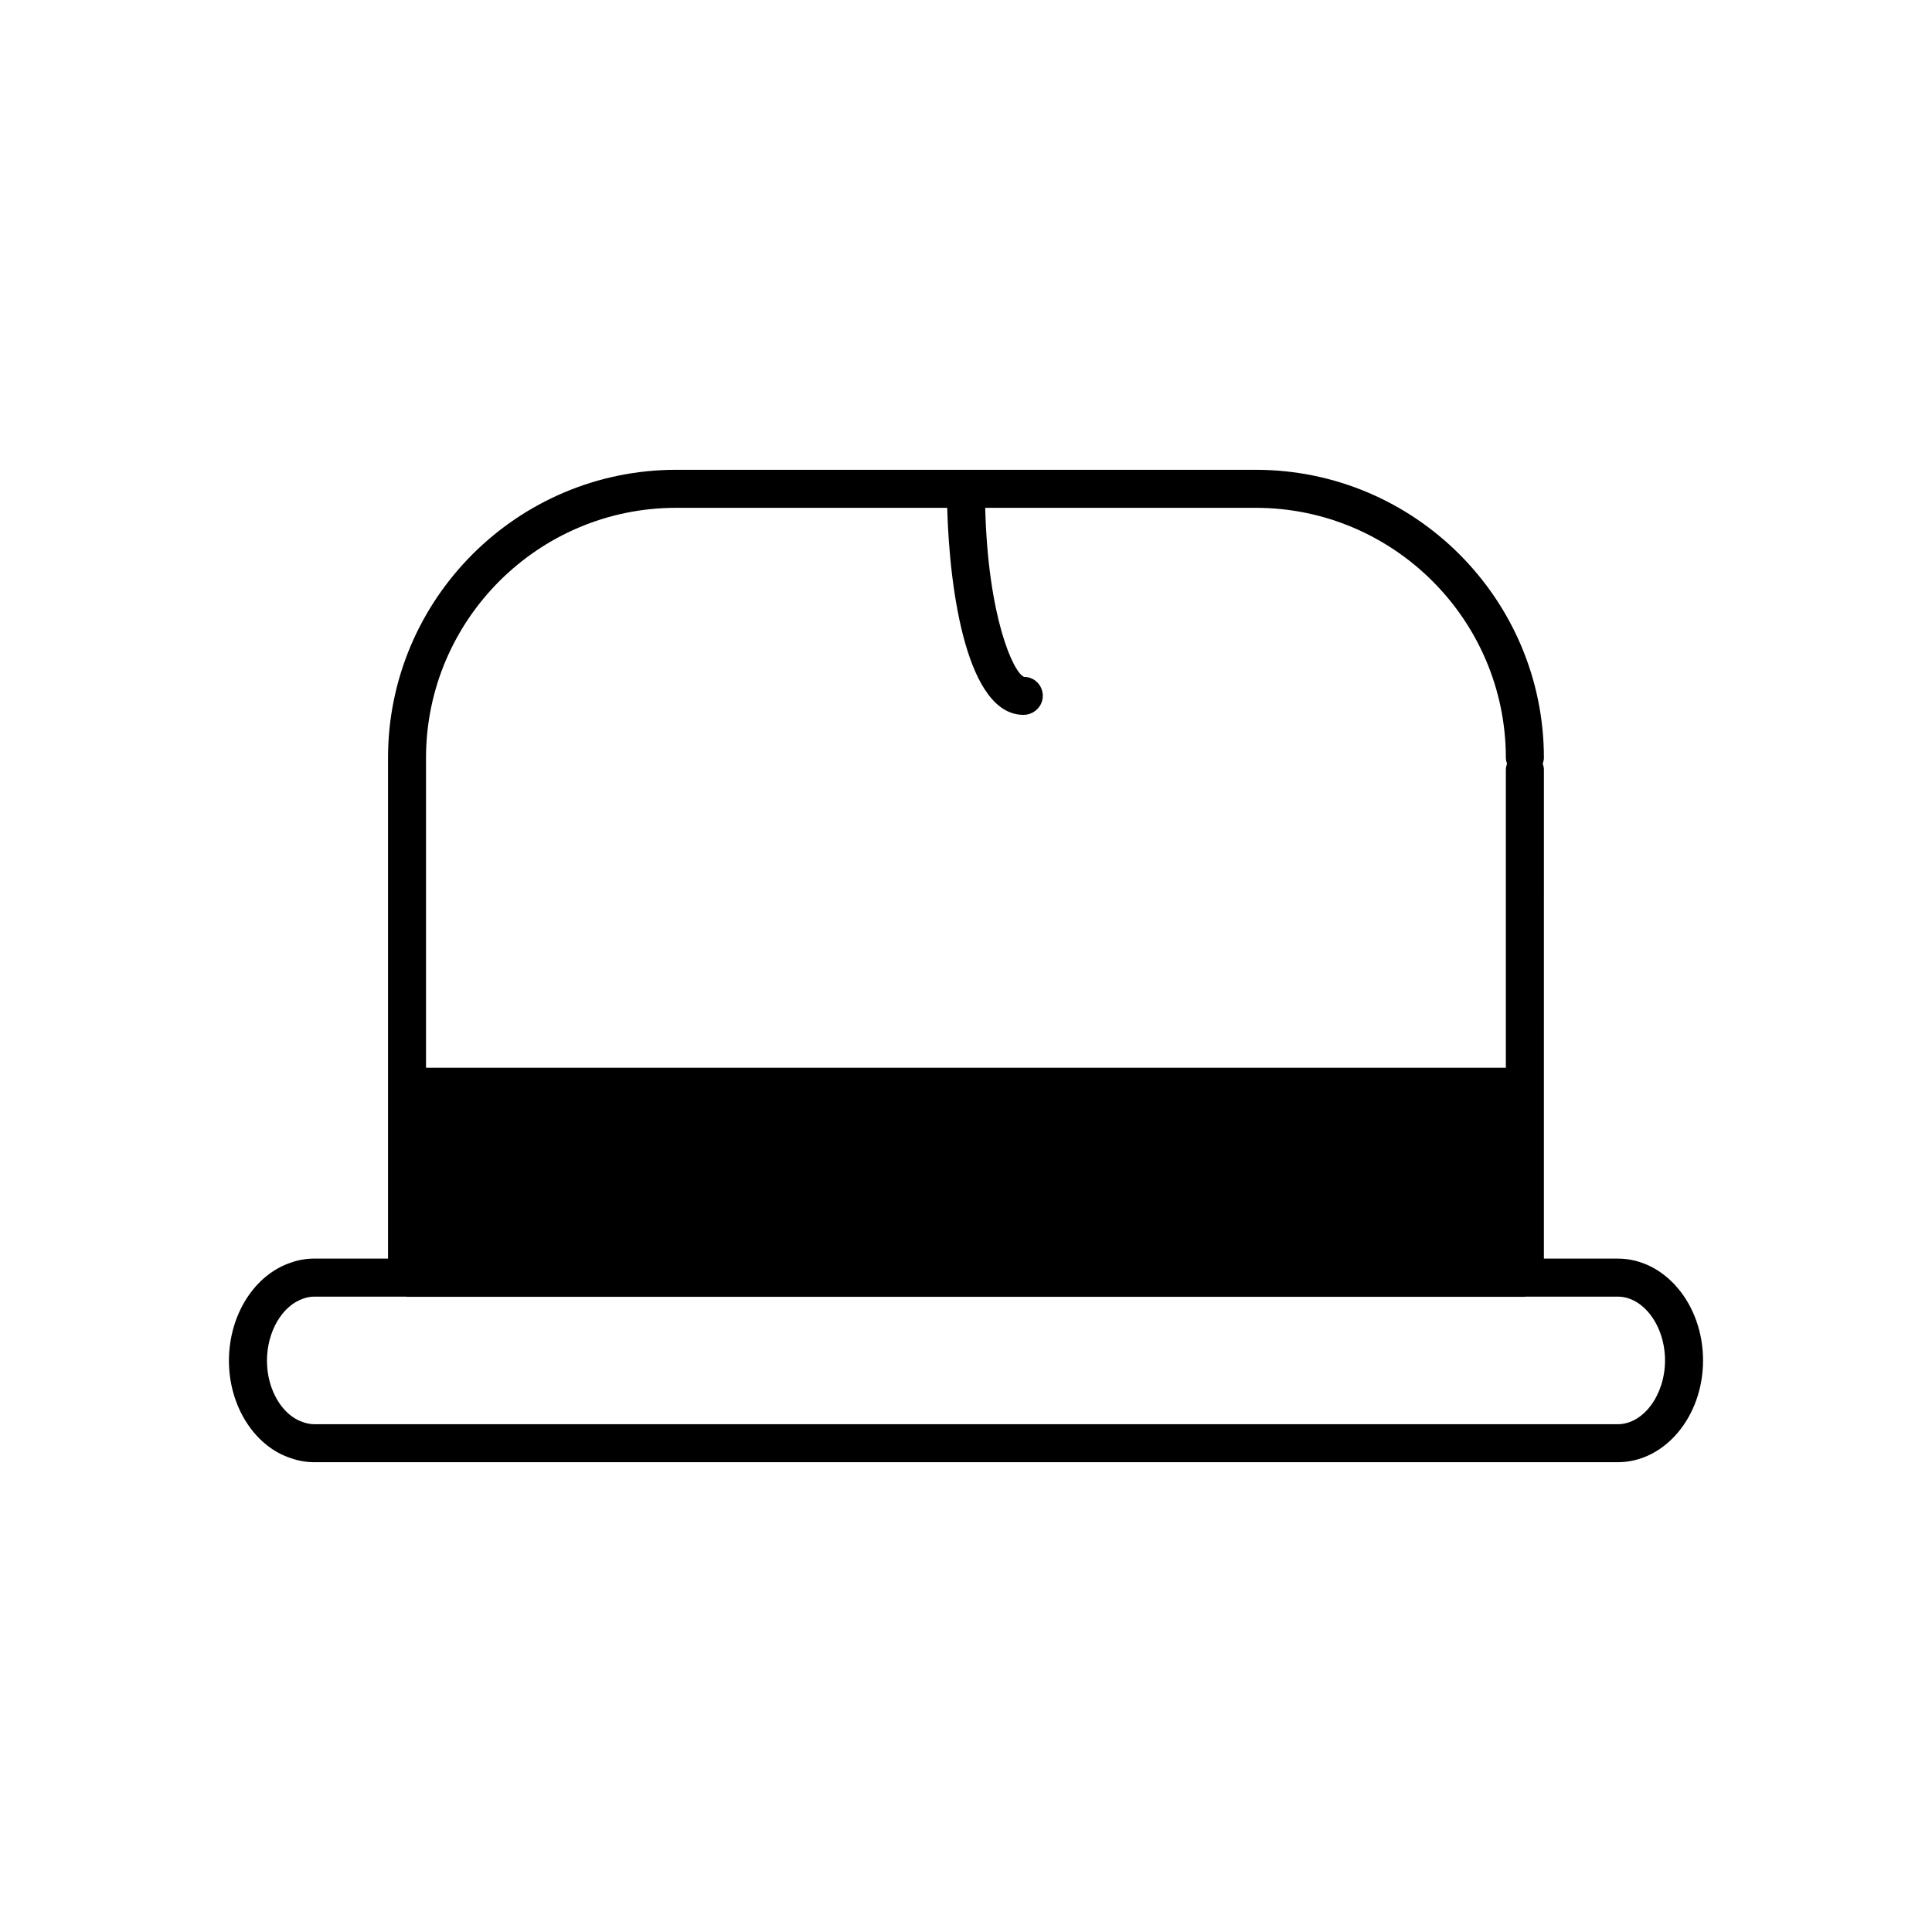
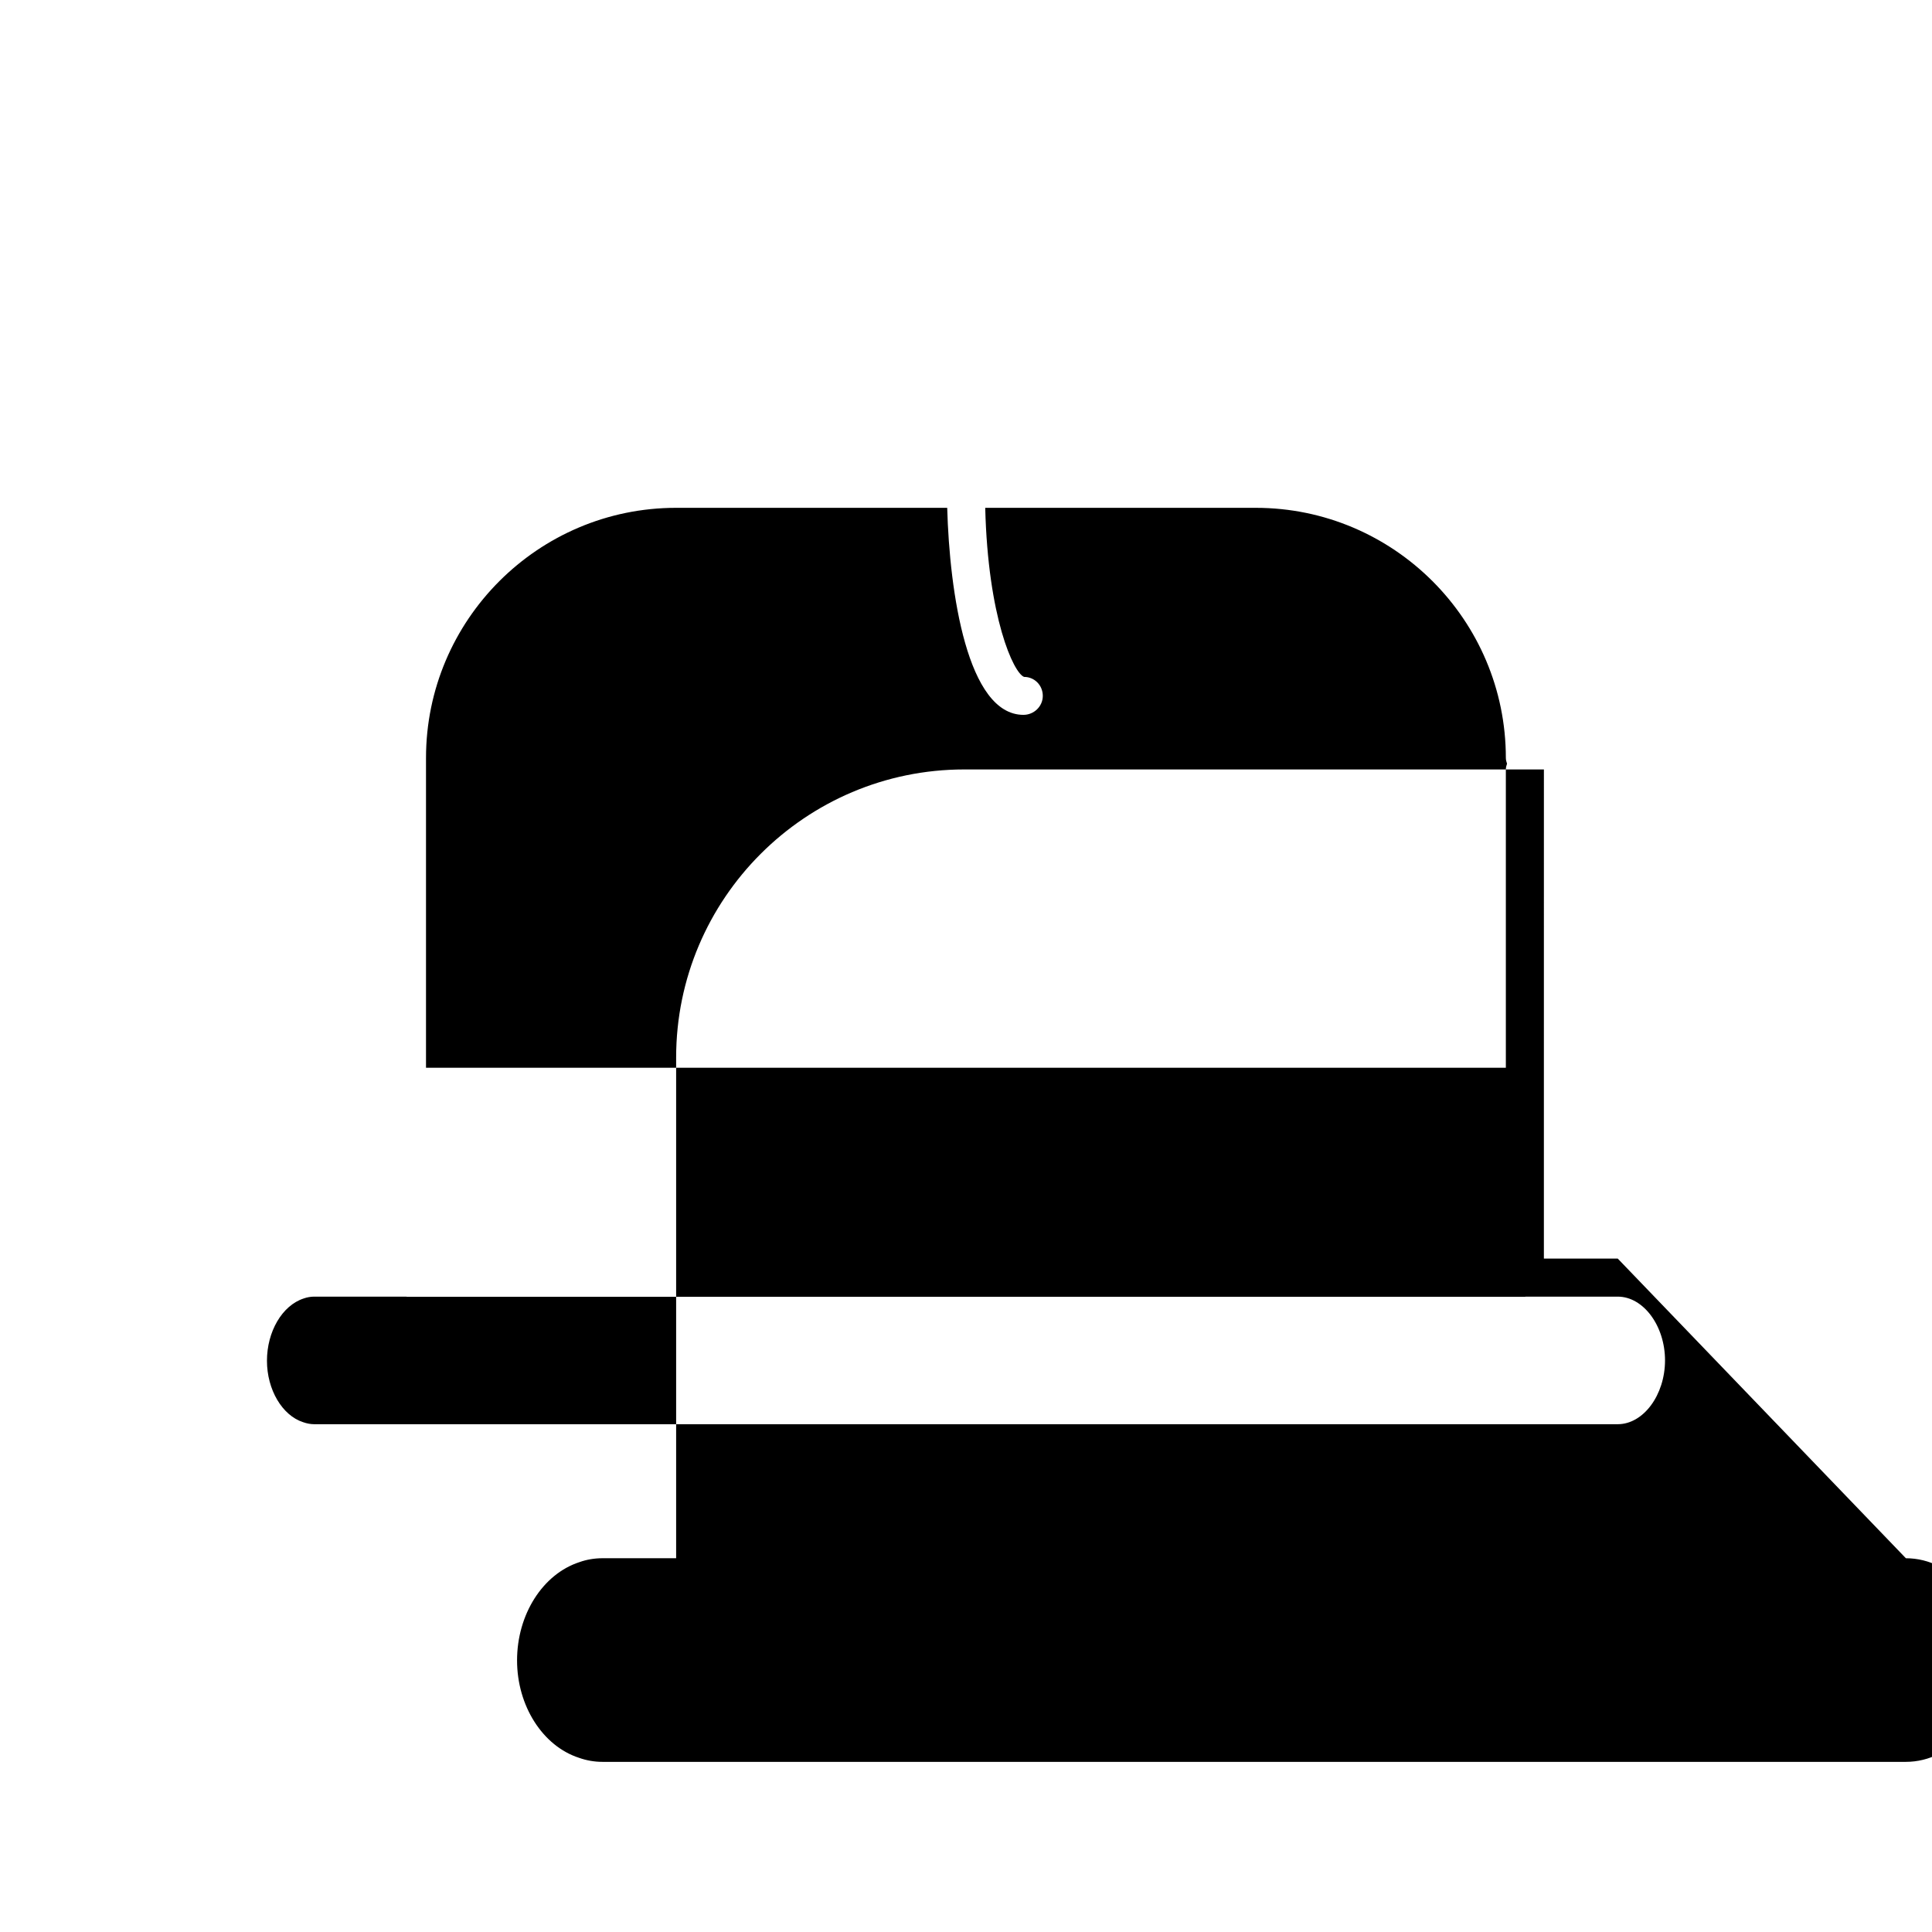
<svg xmlns="http://www.w3.org/2000/svg" fill="#000000" width="800px" height="800px" version="1.1" viewBox="144 144 512 512">
-   <path d="m572.72 477.54h-19.574v-45.535l0.004-84.094c0-0.539-0.145-1.039-0.309-1.527 0.156-0.488 0.309-0.984 0.309-1.527 0-42.102-34.254-76.355-76.355-76.355h-153.61c-42.102 0-76.355 34.254-76.355 76.355v132.68h-19.555c-2.098 0-4.238 0.371-6.051 1.027-9.742 3.16-16.551 13.871-16.551 26.047 0 12.066 6.805 22.703 16.414 25.816 1.977 0.707 4.109 1.074 6.188 1.074h345.45c12.465 0 22.602-12.102 22.602-26.98s-10.137-26.98-22.602-26.98zm-249.54-198.96h71.84c0.609 22.449 5.352 54.863 20.207 54.863 2.785 0 5.125-2.242 5.125-5.027s-2.172-5.027-4.953-5.027c-2.797-1.008-9.582-15.766-10.305-44.809h71.691c36.547 0 66.281 29.734 66.281 66.281 0 0.539 0.145 1.039 0.312 1.527-0.16 0.488-0.312 0.984-0.312 1.527v79.055l-286.17-0.004v-82.102c0-36.551 29.734-66.285 66.281-66.285zm249.54 242.85h-345.45c-0.922 0-1.918-0.172-2.941-0.535-5.559-1.797-9.582-8.645-9.582-16.273 0-7.738 4.031-14.66 9.734-16.512 0.871-0.316 1.863-0.488 2.793-0.488h24.371c0.074 0.004 0.141 0.047 0.215 0.047h296.25c0.082 0 0.141-0.039 0.223-0.047h24.391c6.793 0 12.523 7.738 12.523 16.902-0.008 9.168-5.734 16.906-12.527 16.906z" />
+   <path d="m572.72 477.54h-19.574v-45.535l0.004-84.094h-153.61c-42.102 0-76.355 34.254-76.355 76.355v132.68h-19.555c-2.098 0-4.238 0.371-6.051 1.027-9.742 3.16-16.551 13.871-16.551 26.047 0 12.066 6.805 22.703 16.414 25.816 1.977 0.707 4.109 1.074 6.188 1.074h345.45c12.465 0 22.602-12.102 22.602-26.98s-10.137-26.98-22.602-26.98zm-249.54-198.96h71.84c0.609 22.449 5.352 54.863 20.207 54.863 2.785 0 5.125-2.242 5.125-5.027s-2.172-5.027-4.953-5.027c-2.797-1.008-9.582-15.766-10.305-44.809h71.691c36.547 0 66.281 29.734 66.281 66.281 0 0.539 0.145 1.039 0.312 1.527-0.16 0.488-0.312 0.984-0.312 1.527v79.055l-286.17-0.004v-82.102c0-36.551 29.734-66.285 66.281-66.285zm249.54 242.85h-345.45c-0.922 0-1.918-0.172-2.941-0.535-5.559-1.797-9.582-8.645-9.582-16.273 0-7.738 4.031-14.66 9.734-16.512 0.871-0.316 1.863-0.488 2.793-0.488h24.371c0.074 0.004 0.141 0.047 0.215 0.047h296.25c0.082 0 0.141-0.039 0.223-0.047h24.391c6.793 0 12.523 7.738 12.523 16.902-0.008 9.168-5.734 16.906-12.527 16.906z" />
</svg>